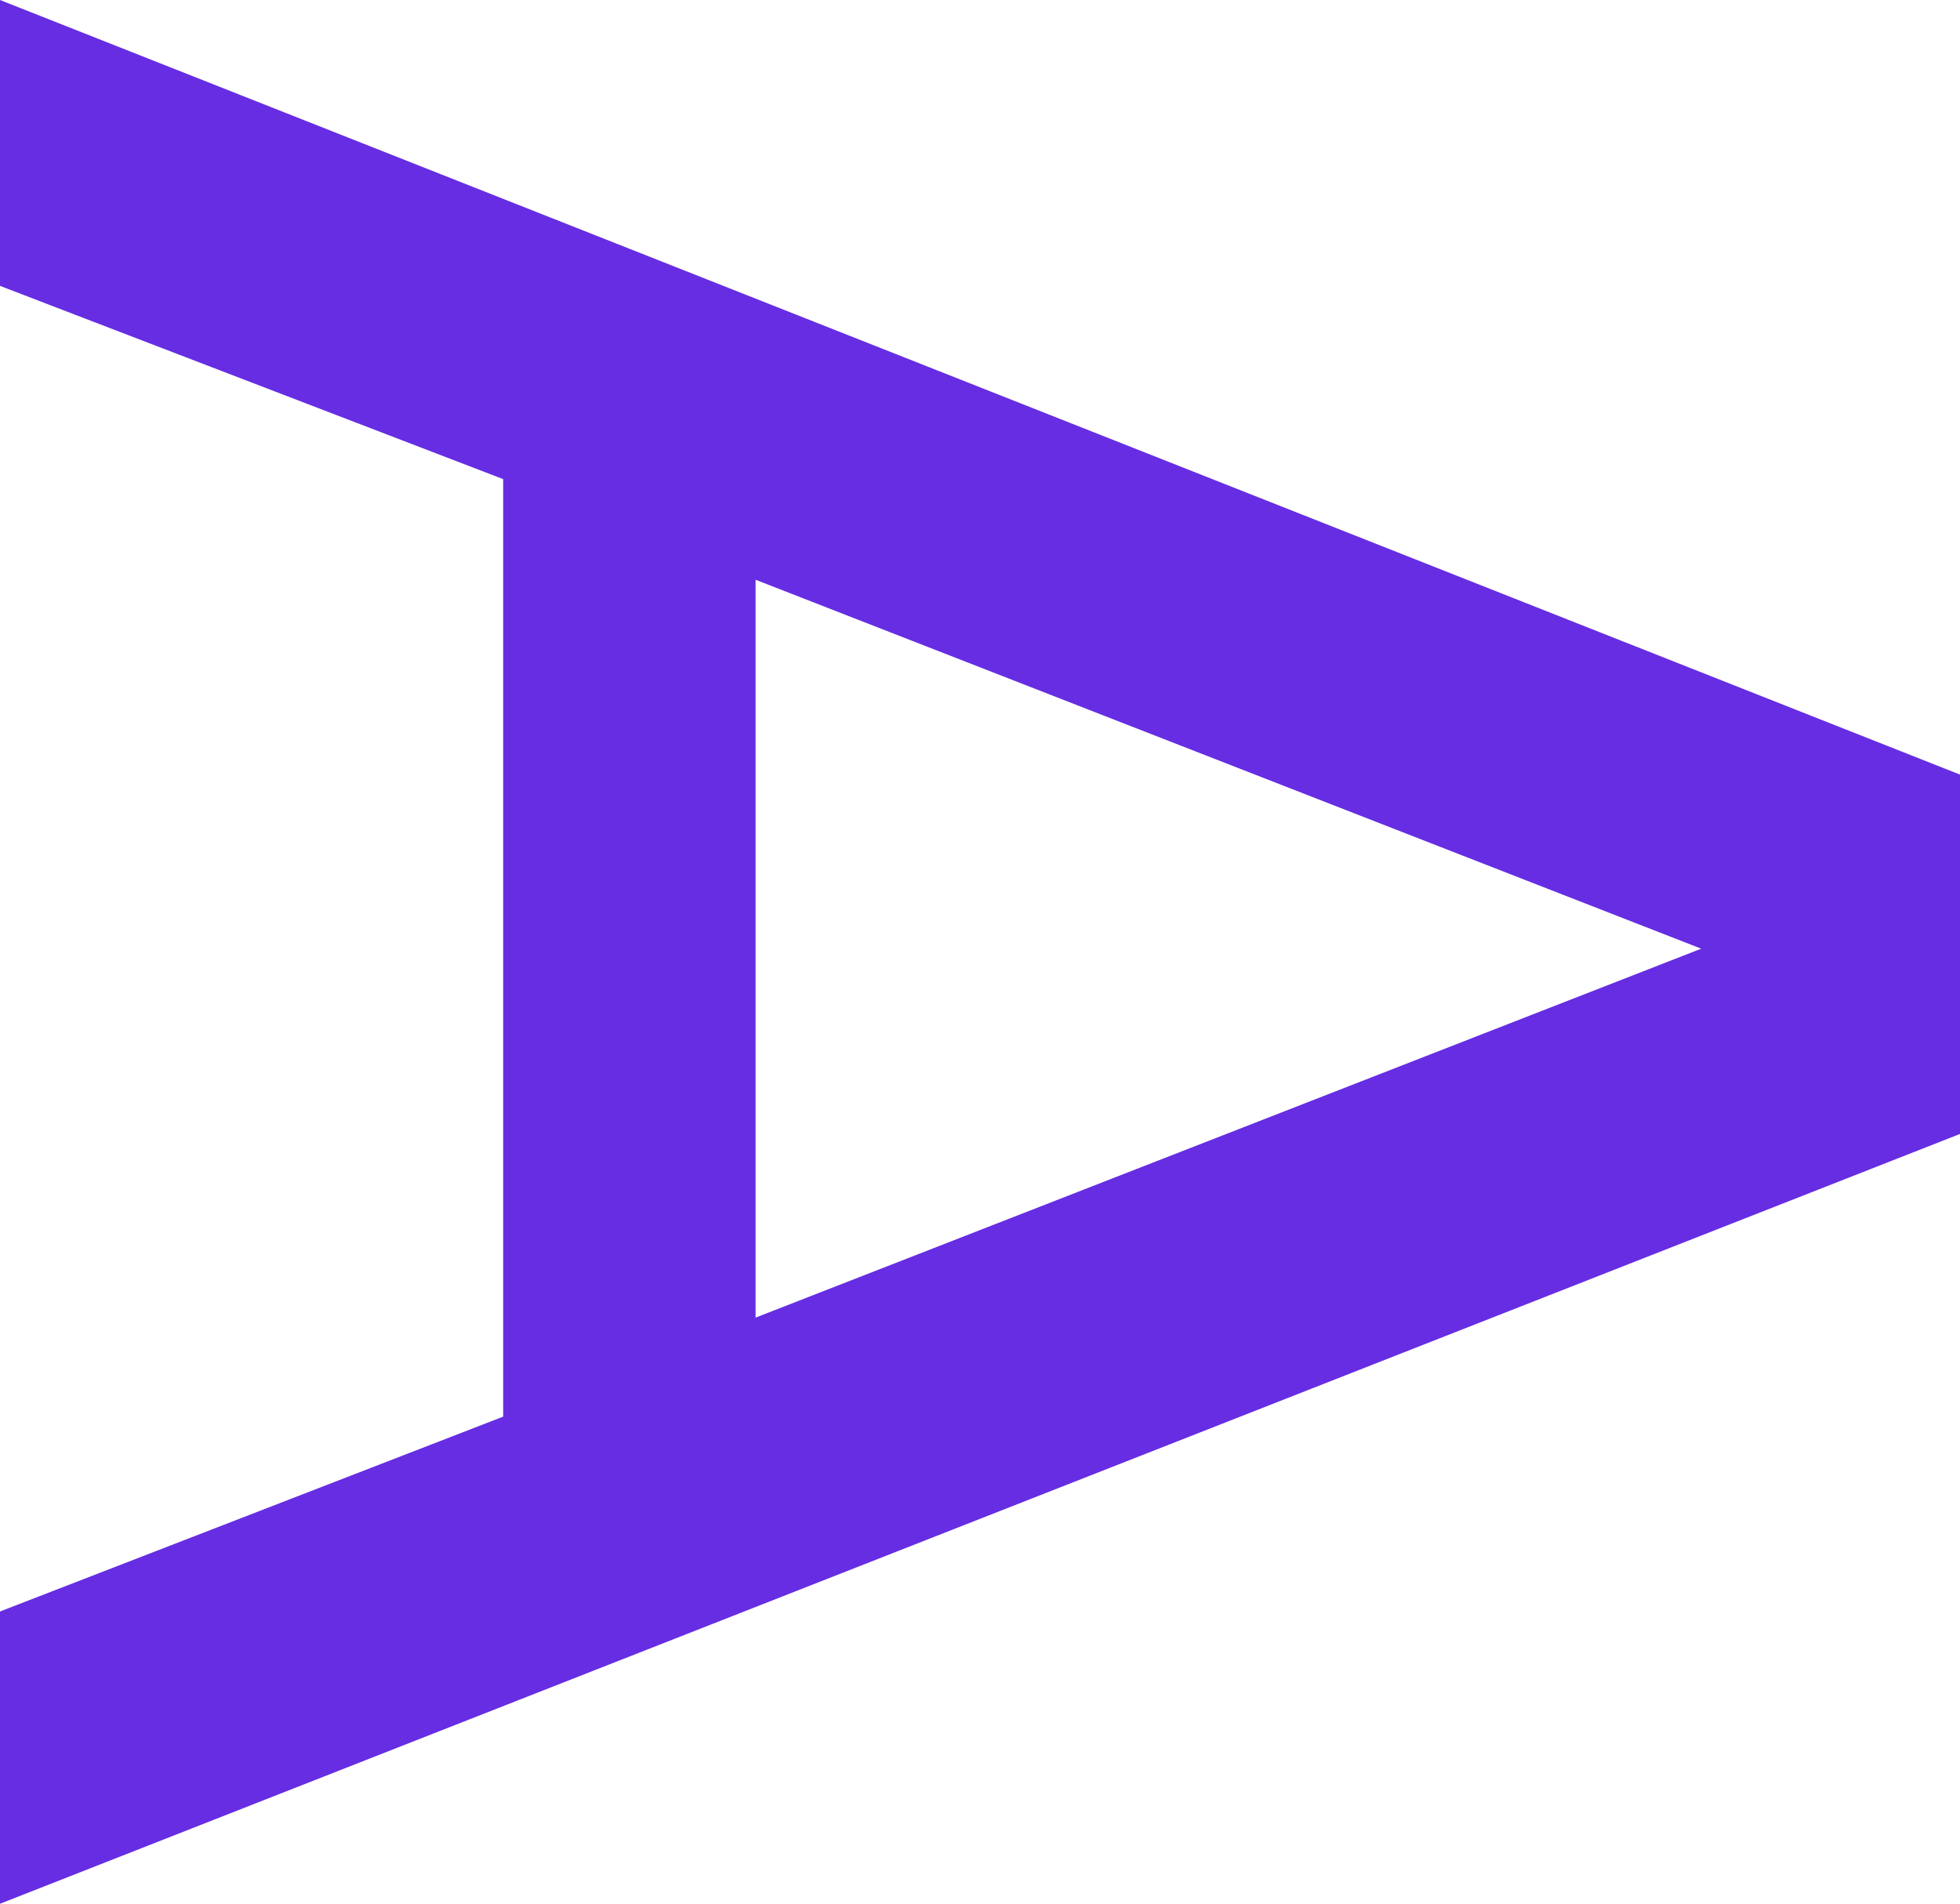
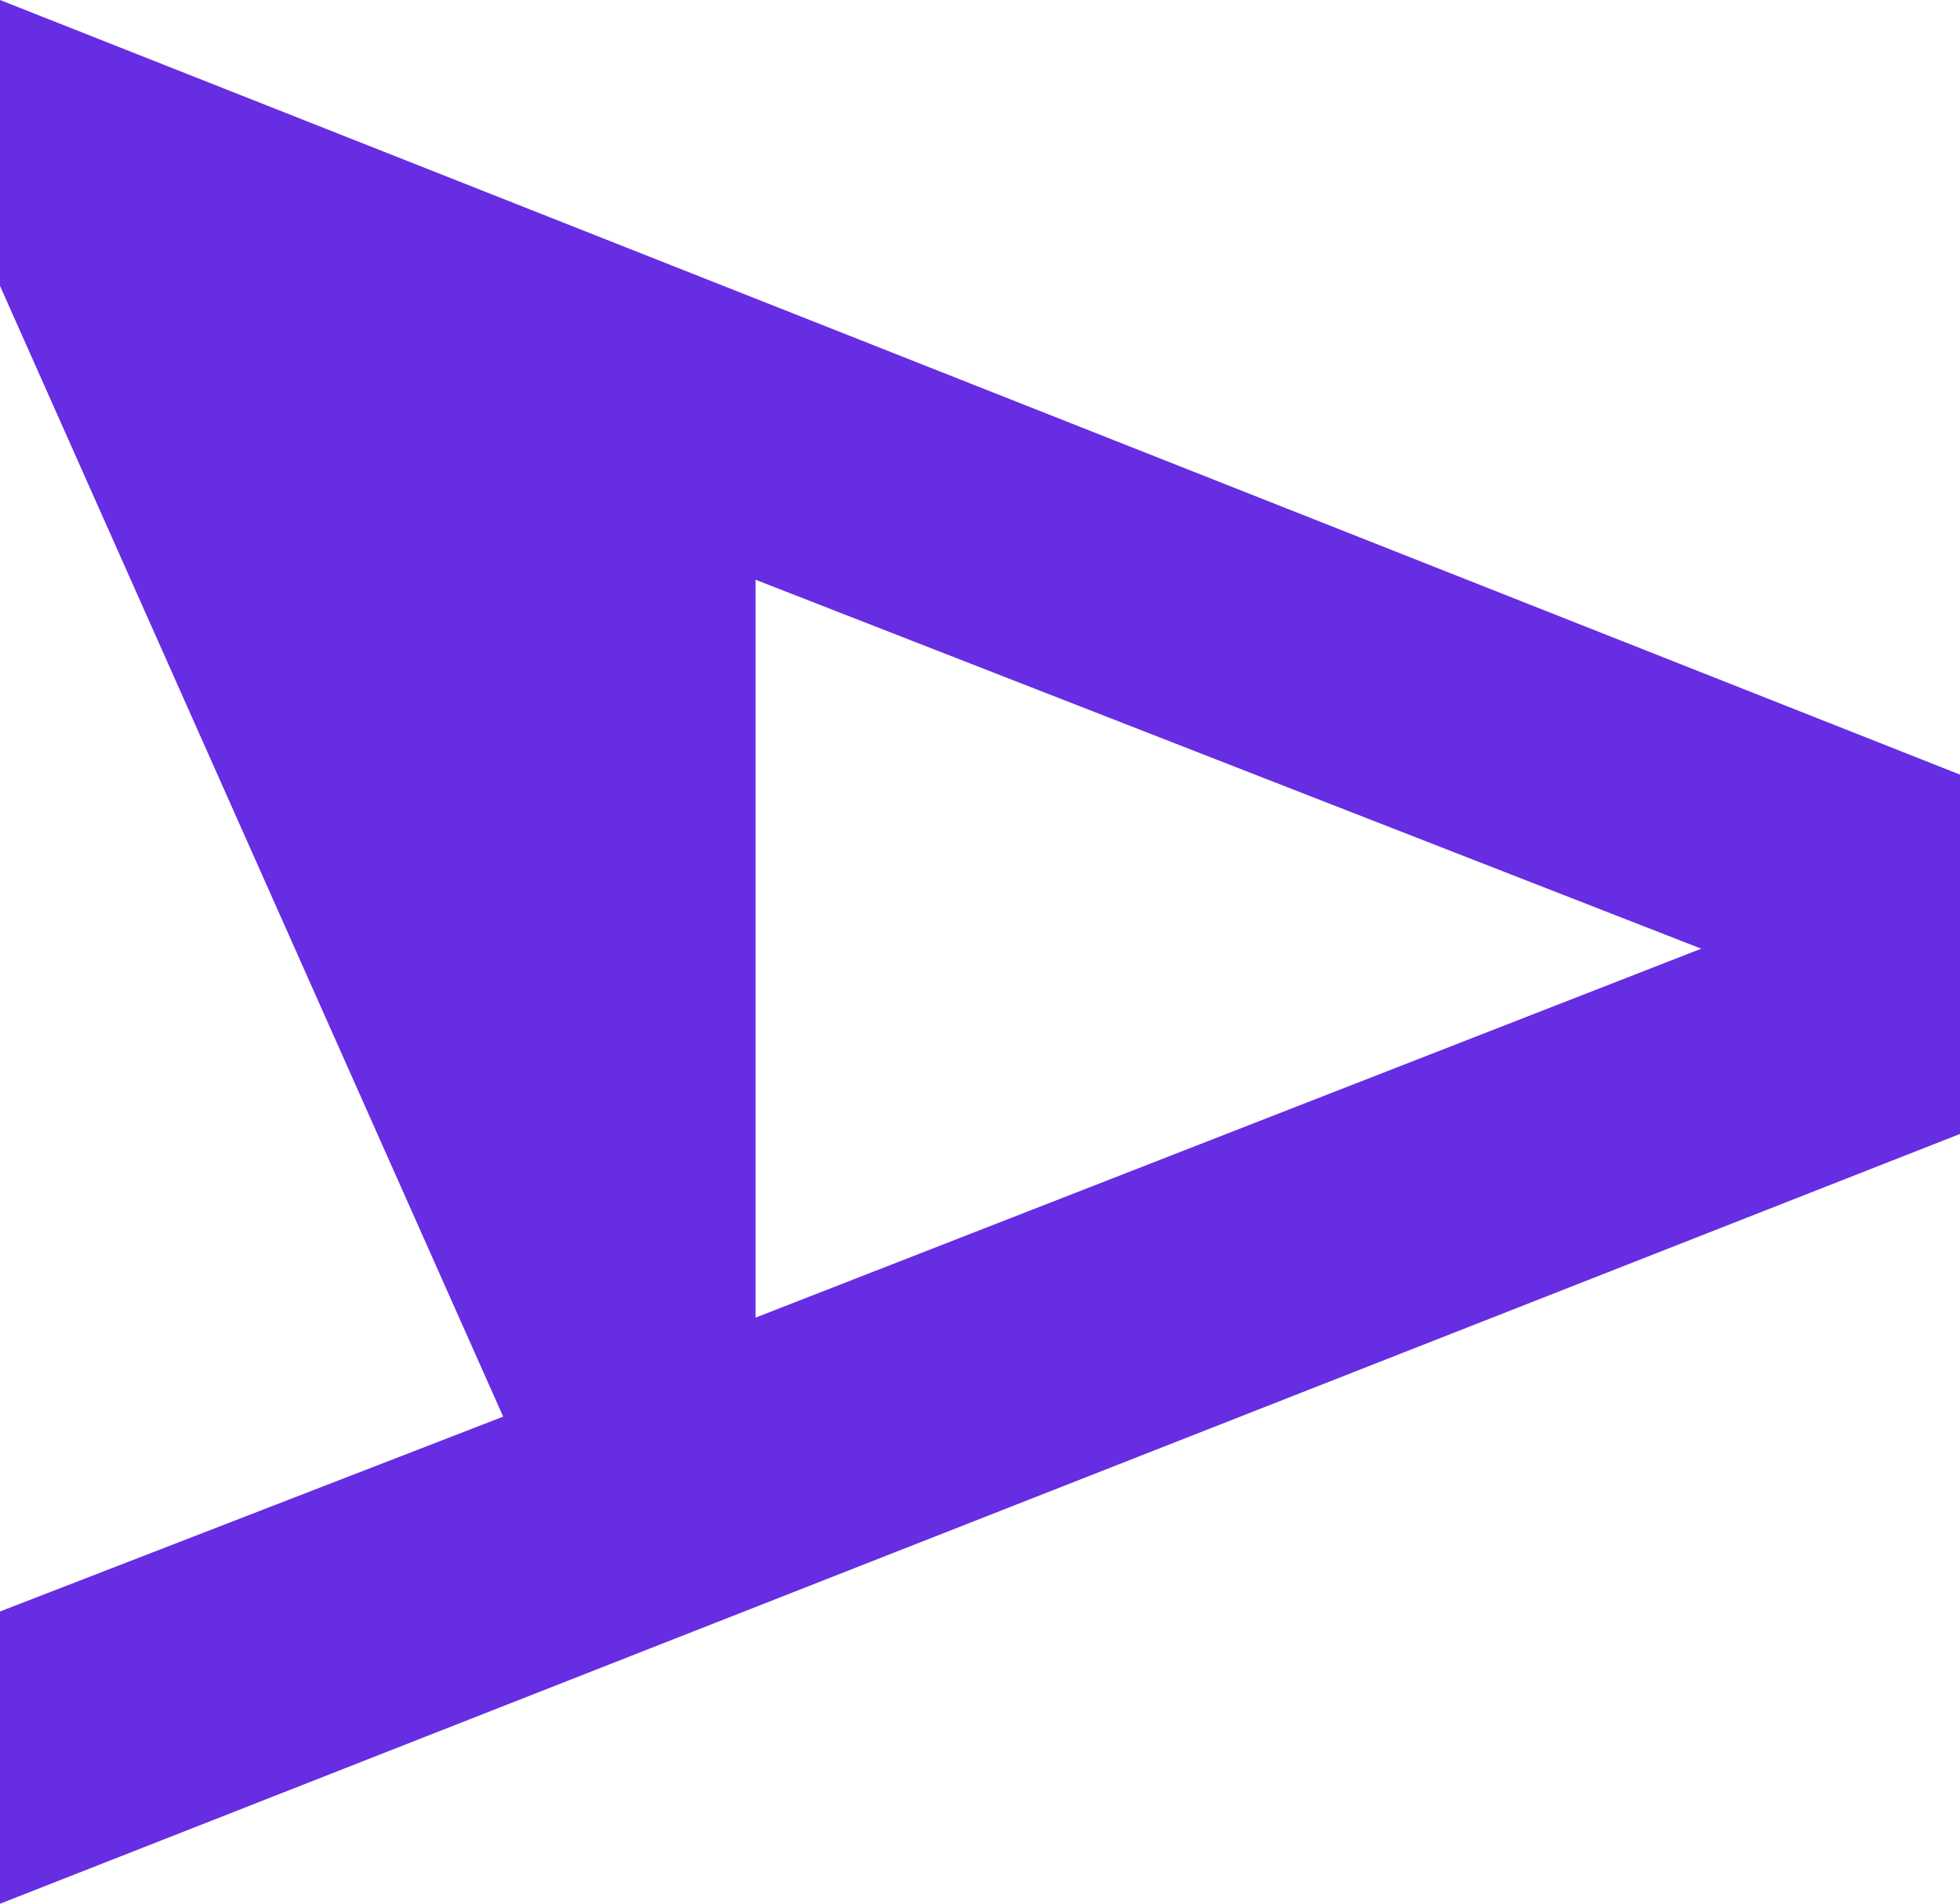
<svg xmlns="http://www.w3.org/2000/svg" id="Main" viewBox="0 0 12.27 11.92">
  <defs>
    <style>.cls-1{fill:#662de2;}</style>
  </defs>
-   <path class="cls-1" d="M0,10.09,3.15,8.87V3L0,1.79V0L12.27,4.85V7.1L0,11.92ZM4.73,3.63V8.25l5.92-2.31Z" />
+   <path class="cls-1" d="M0,10.09,3.15,8.87L0,1.79V0L12.27,4.85V7.1L0,11.92ZM4.73,3.63V8.25l5.92-2.31Z" />
</svg>